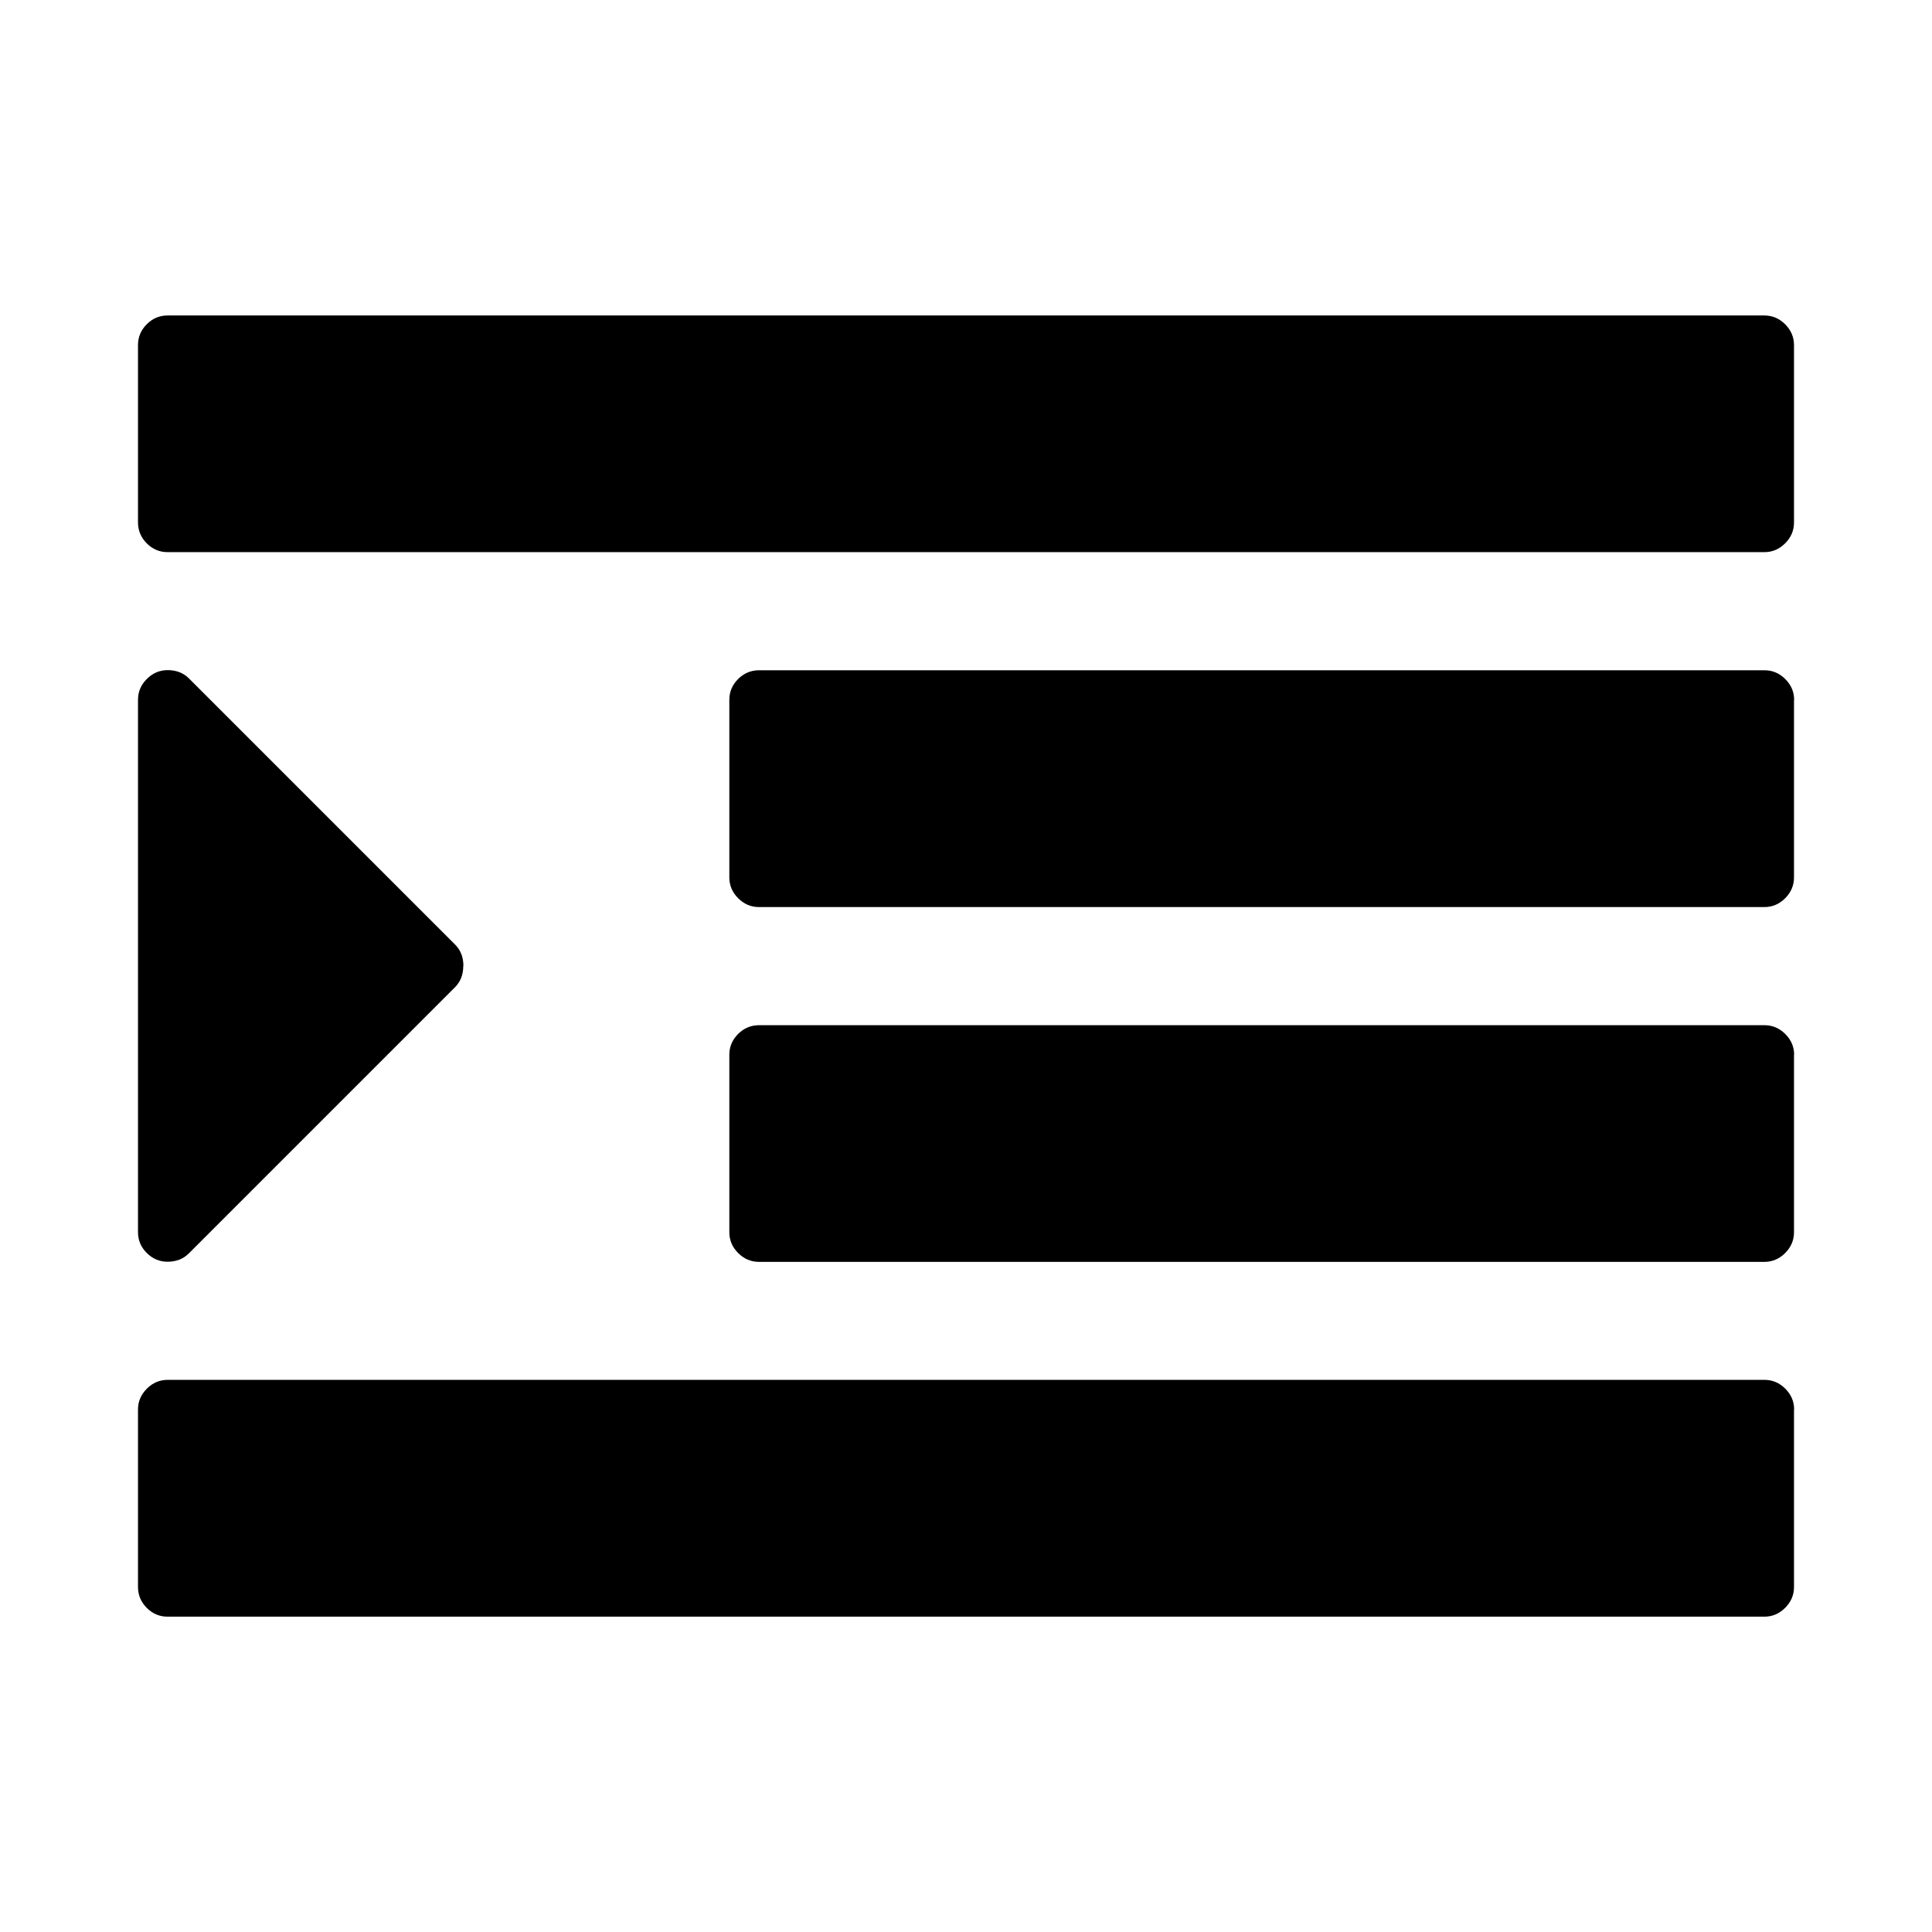
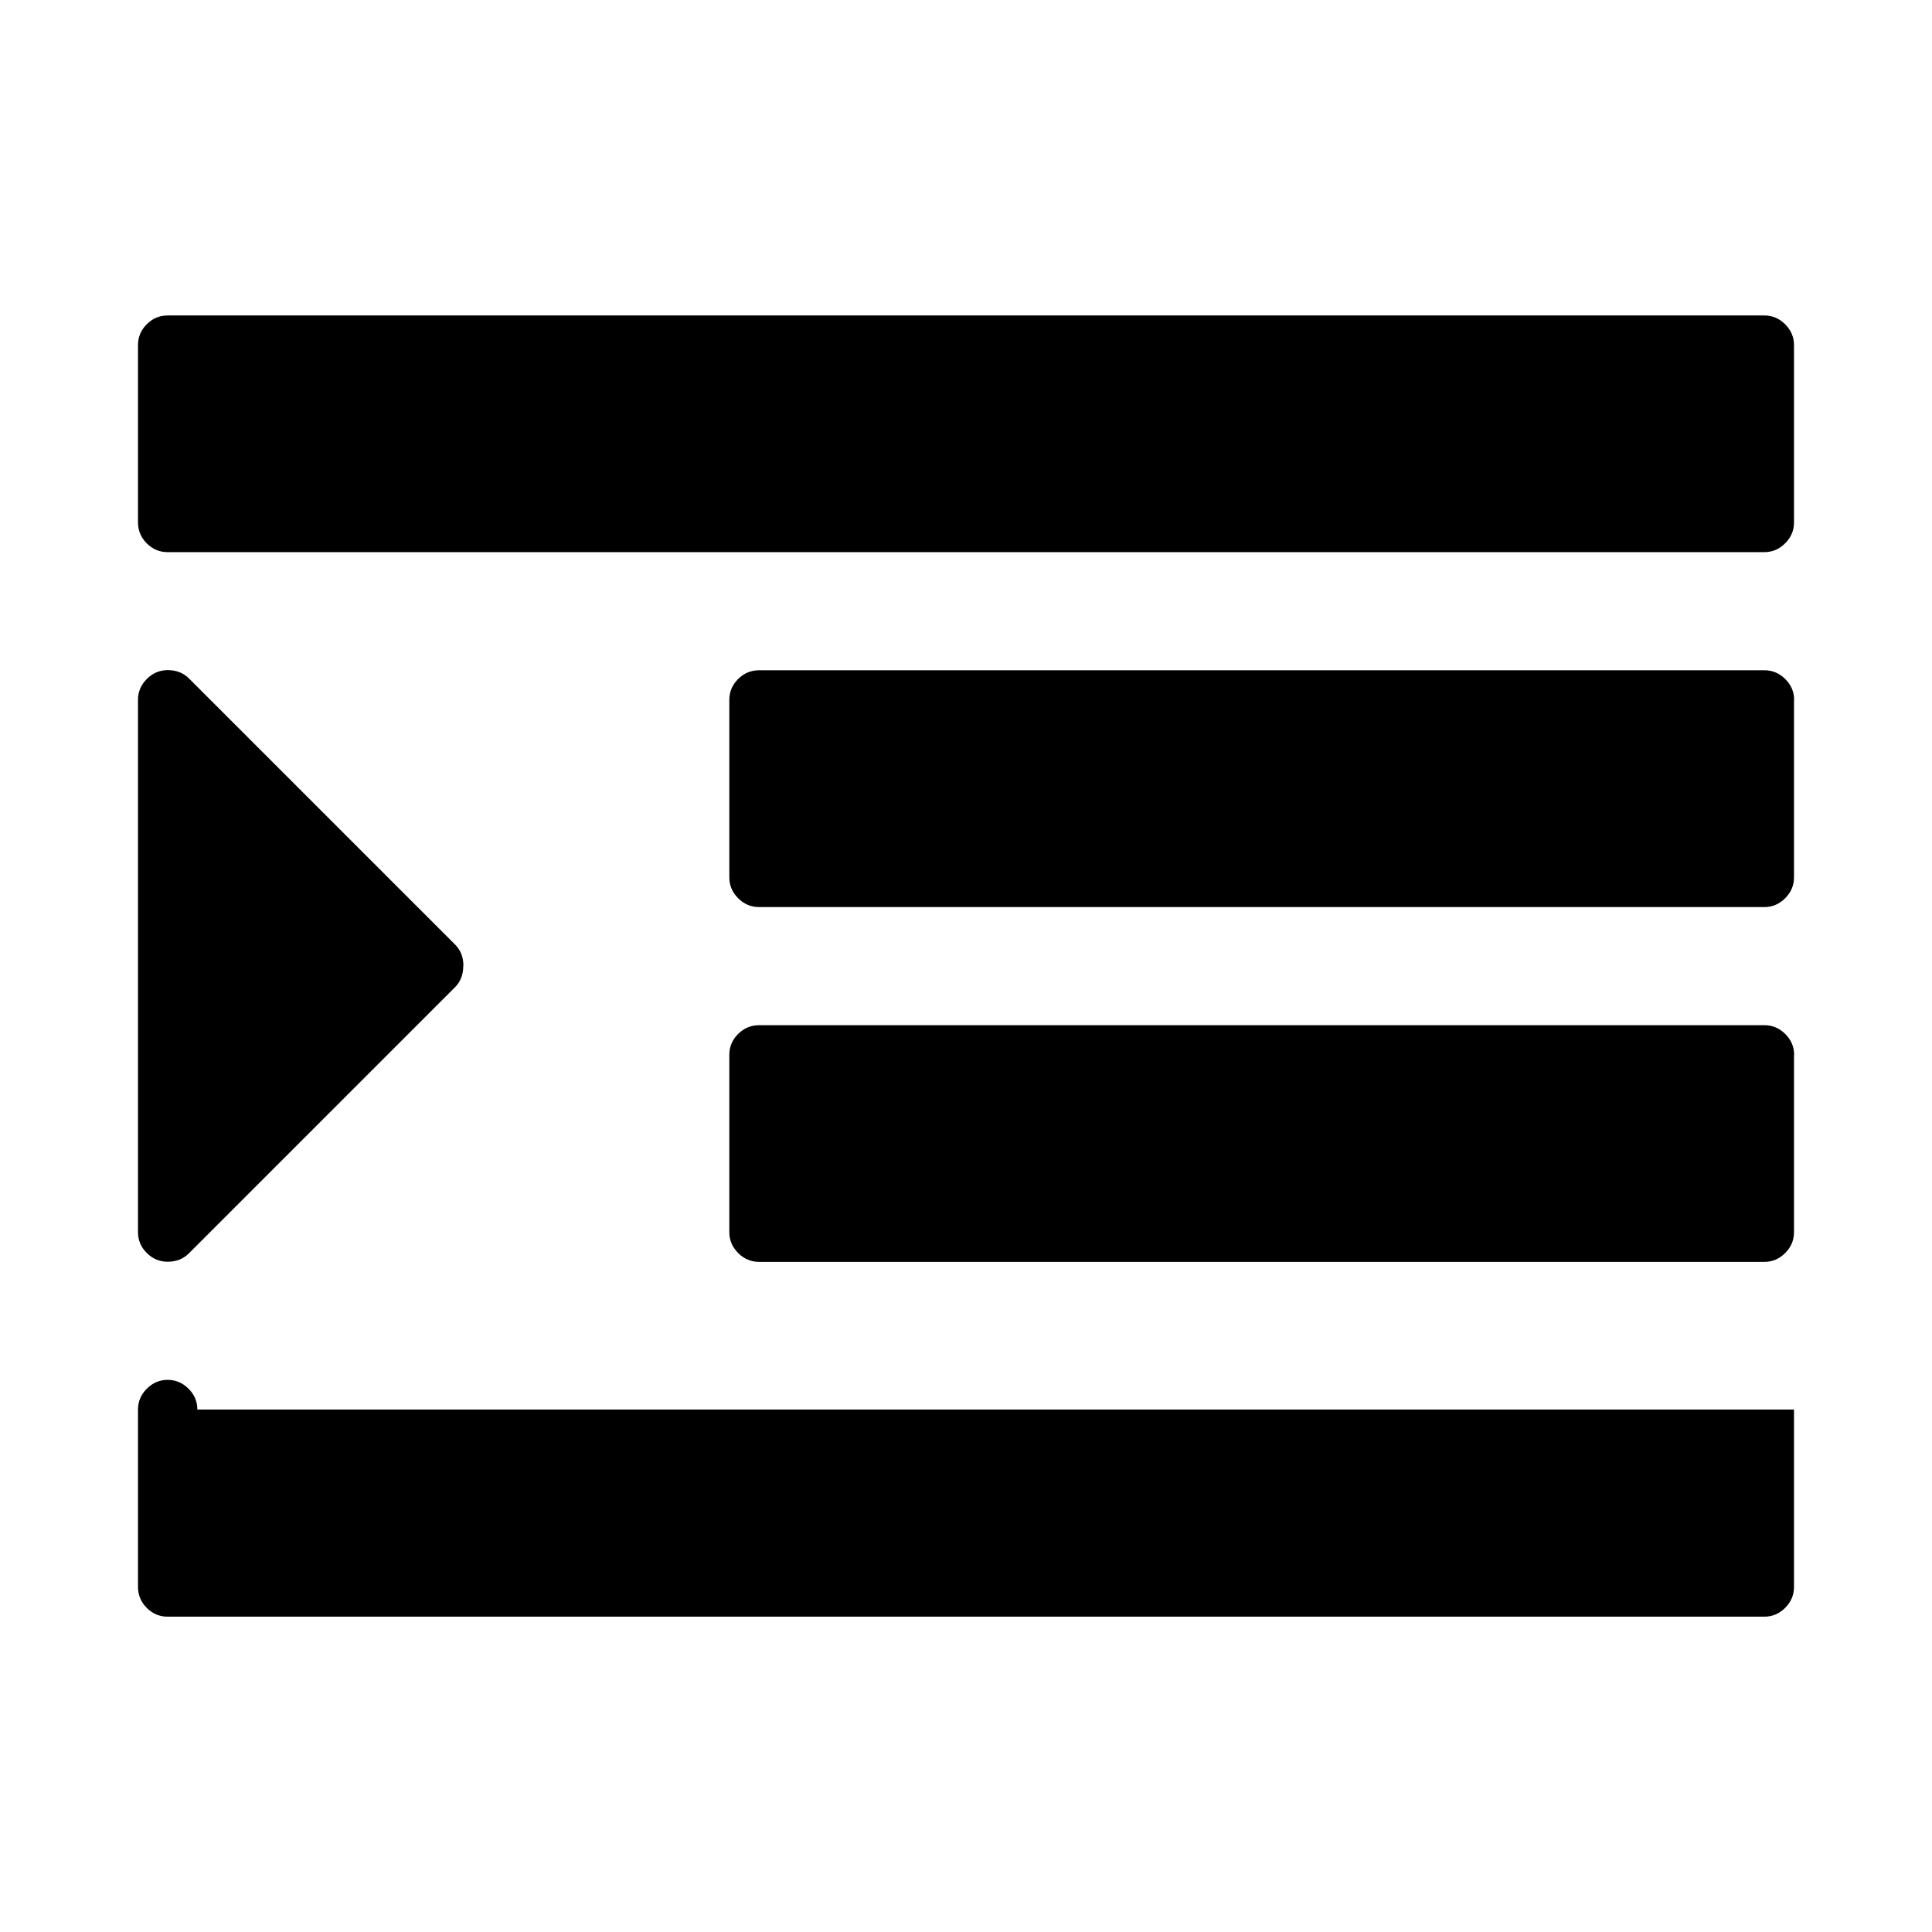
<svg xmlns="http://www.w3.org/2000/svg" fill="#000000" width="800px" height="800px" viewBox="0 0 14 14" role="img" focusable="false" aria-hidden="true">
-   <path d="m 3.357,7 q 0,0.094 -0.06,0.154 L 1.368,9.083 q -0.06,0.06 -0.154,0.06 -0.087,0 -0.151,-0.064 Q 1,9.016 1,8.929 V 5.071 q 0,-0.087 0.064,-0.151 0.064,-0.064 0.151,-0.064 0.094,0 0.154,0.06 l 1.929,1.929 q 0.06,0.06 0.06,0.154 z M 13,10.214 V 11.5 q 0,0.087 -0.064,0.151 -0.064,0.064 -0.151,0.064 H 1.214 q -0.087,0 -0.151,-0.064 Q 1,11.587 1,11.5 v -1.286 q 0,-0.087 0.064,-0.151 0.064,-0.064 0.151,-0.064 h 11.571 q 0.087,0 0.151,0.064 0.064,0.064 0.064,0.151 z m 0,-2.571 v 1.286 q 0,0.087 -0.064,0.151 -0.064,0.064 -0.151,0.064 H 5.5 q -0.087,0 -0.151,-0.064 -0.064,-0.064 -0.064,-0.151 V 7.643 q 0,-0.087 0.064,-0.151 Q 5.413,7.429 5.5,7.429 h 7.286 q 0.087,0 0.151,0.064 0.064,0.064 0.064,0.151 z m 0,-2.571 v 1.286 q 0,0.087 -0.064,0.151 -0.064,0.064 -0.151,0.064 H 5.5 q -0.087,0 -0.151,-0.064 -0.064,-0.064 -0.064,-0.151 V 5.071 q 0,-0.087 0.064,-0.151 Q 5.413,4.857 5.5,4.857 h 7.286 q 0.087,0 0.151,0.064 0.064,0.064 0.064,0.151 z M 13,2.5 v 1.286 q 0,0.087 -0.064,0.151 -0.064,0.064 -0.151,0.064 H 1.214 q -0.087,0 -0.151,-0.064 Q 1,3.873 1,3.786 V 2.5 Q 1,2.413 1.064,2.349 1.127,2.286 1.214,2.286 h 11.571 q 0.087,0 0.151,0.064 0.064,0.064 0.064,0.151 z" />
+   <path d="m 3.357,7 q 0,0.094 -0.06,0.154 L 1.368,9.083 q -0.06,0.06 -0.154,0.06 -0.087,0 -0.151,-0.064 Q 1,9.016 1,8.929 V 5.071 q 0,-0.087 0.064,-0.151 0.064,-0.064 0.151,-0.064 0.094,0 0.154,0.06 l 1.929,1.929 q 0.06,0.06 0.06,0.154 z M 13,10.214 V 11.5 q 0,0.087 -0.064,0.151 -0.064,0.064 -0.151,0.064 H 1.214 q -0.087,0 -0.151,-0.064 Q 1,11.587 1,11.5 v -1.286 q 0,-0.087 0.064,-0.151 0.064,-0.064 0.151,-0.064 q 0.087,0 0.151,0.064 0.064,0.064 0.064,0.151 z m 0,-2.571 v 1.286 q 0,0.087 -0.064,0.151 -0.064,0.064 -0.151,0.064 H 5.5 q -0.087,0 -0.151,-0.064 -0.064,-0.064 -0.064,-0.151 V 7.643 q 0,-0.087 0.064,-0.151 Q 5.413,7.429 5.5,7.429 h 7.286 q 0.087,0 0.151,0.064 0.064,0.064 0.064,0.151 z m 0,-2.571 v 1.286 q 0,0.087 -0.064,0.151 -0.064,0.064 -0.151,0.064 H 5.5 q -0.087,0 -0.151,-0.064 -0.064,-0.064 -0.064,-0.151 V 5.071 q 0,-0.087 0.064,-0.151 Q 5.413,4.857 5.5,4.857 h 7.286 q 0.087,0 0.151,0.064 0.064,0.064 0.064,0.151 z M 13,2.5 v 1.286 q 0,0.087 -0.064,0.151 -0.064,0.064 -0.151,0.064 H 1.214 q -0.087,0 -0.151,-0.064 Q 1,3.873 1,3.786 V 2.5 Q 1,2.413 1.064,2.349 1.127,2.286 1.214,2.286 h 11.571 q 0.087,0 0.151,0.064 0.064,0.064 0.064,0.151 z" />
</svg>